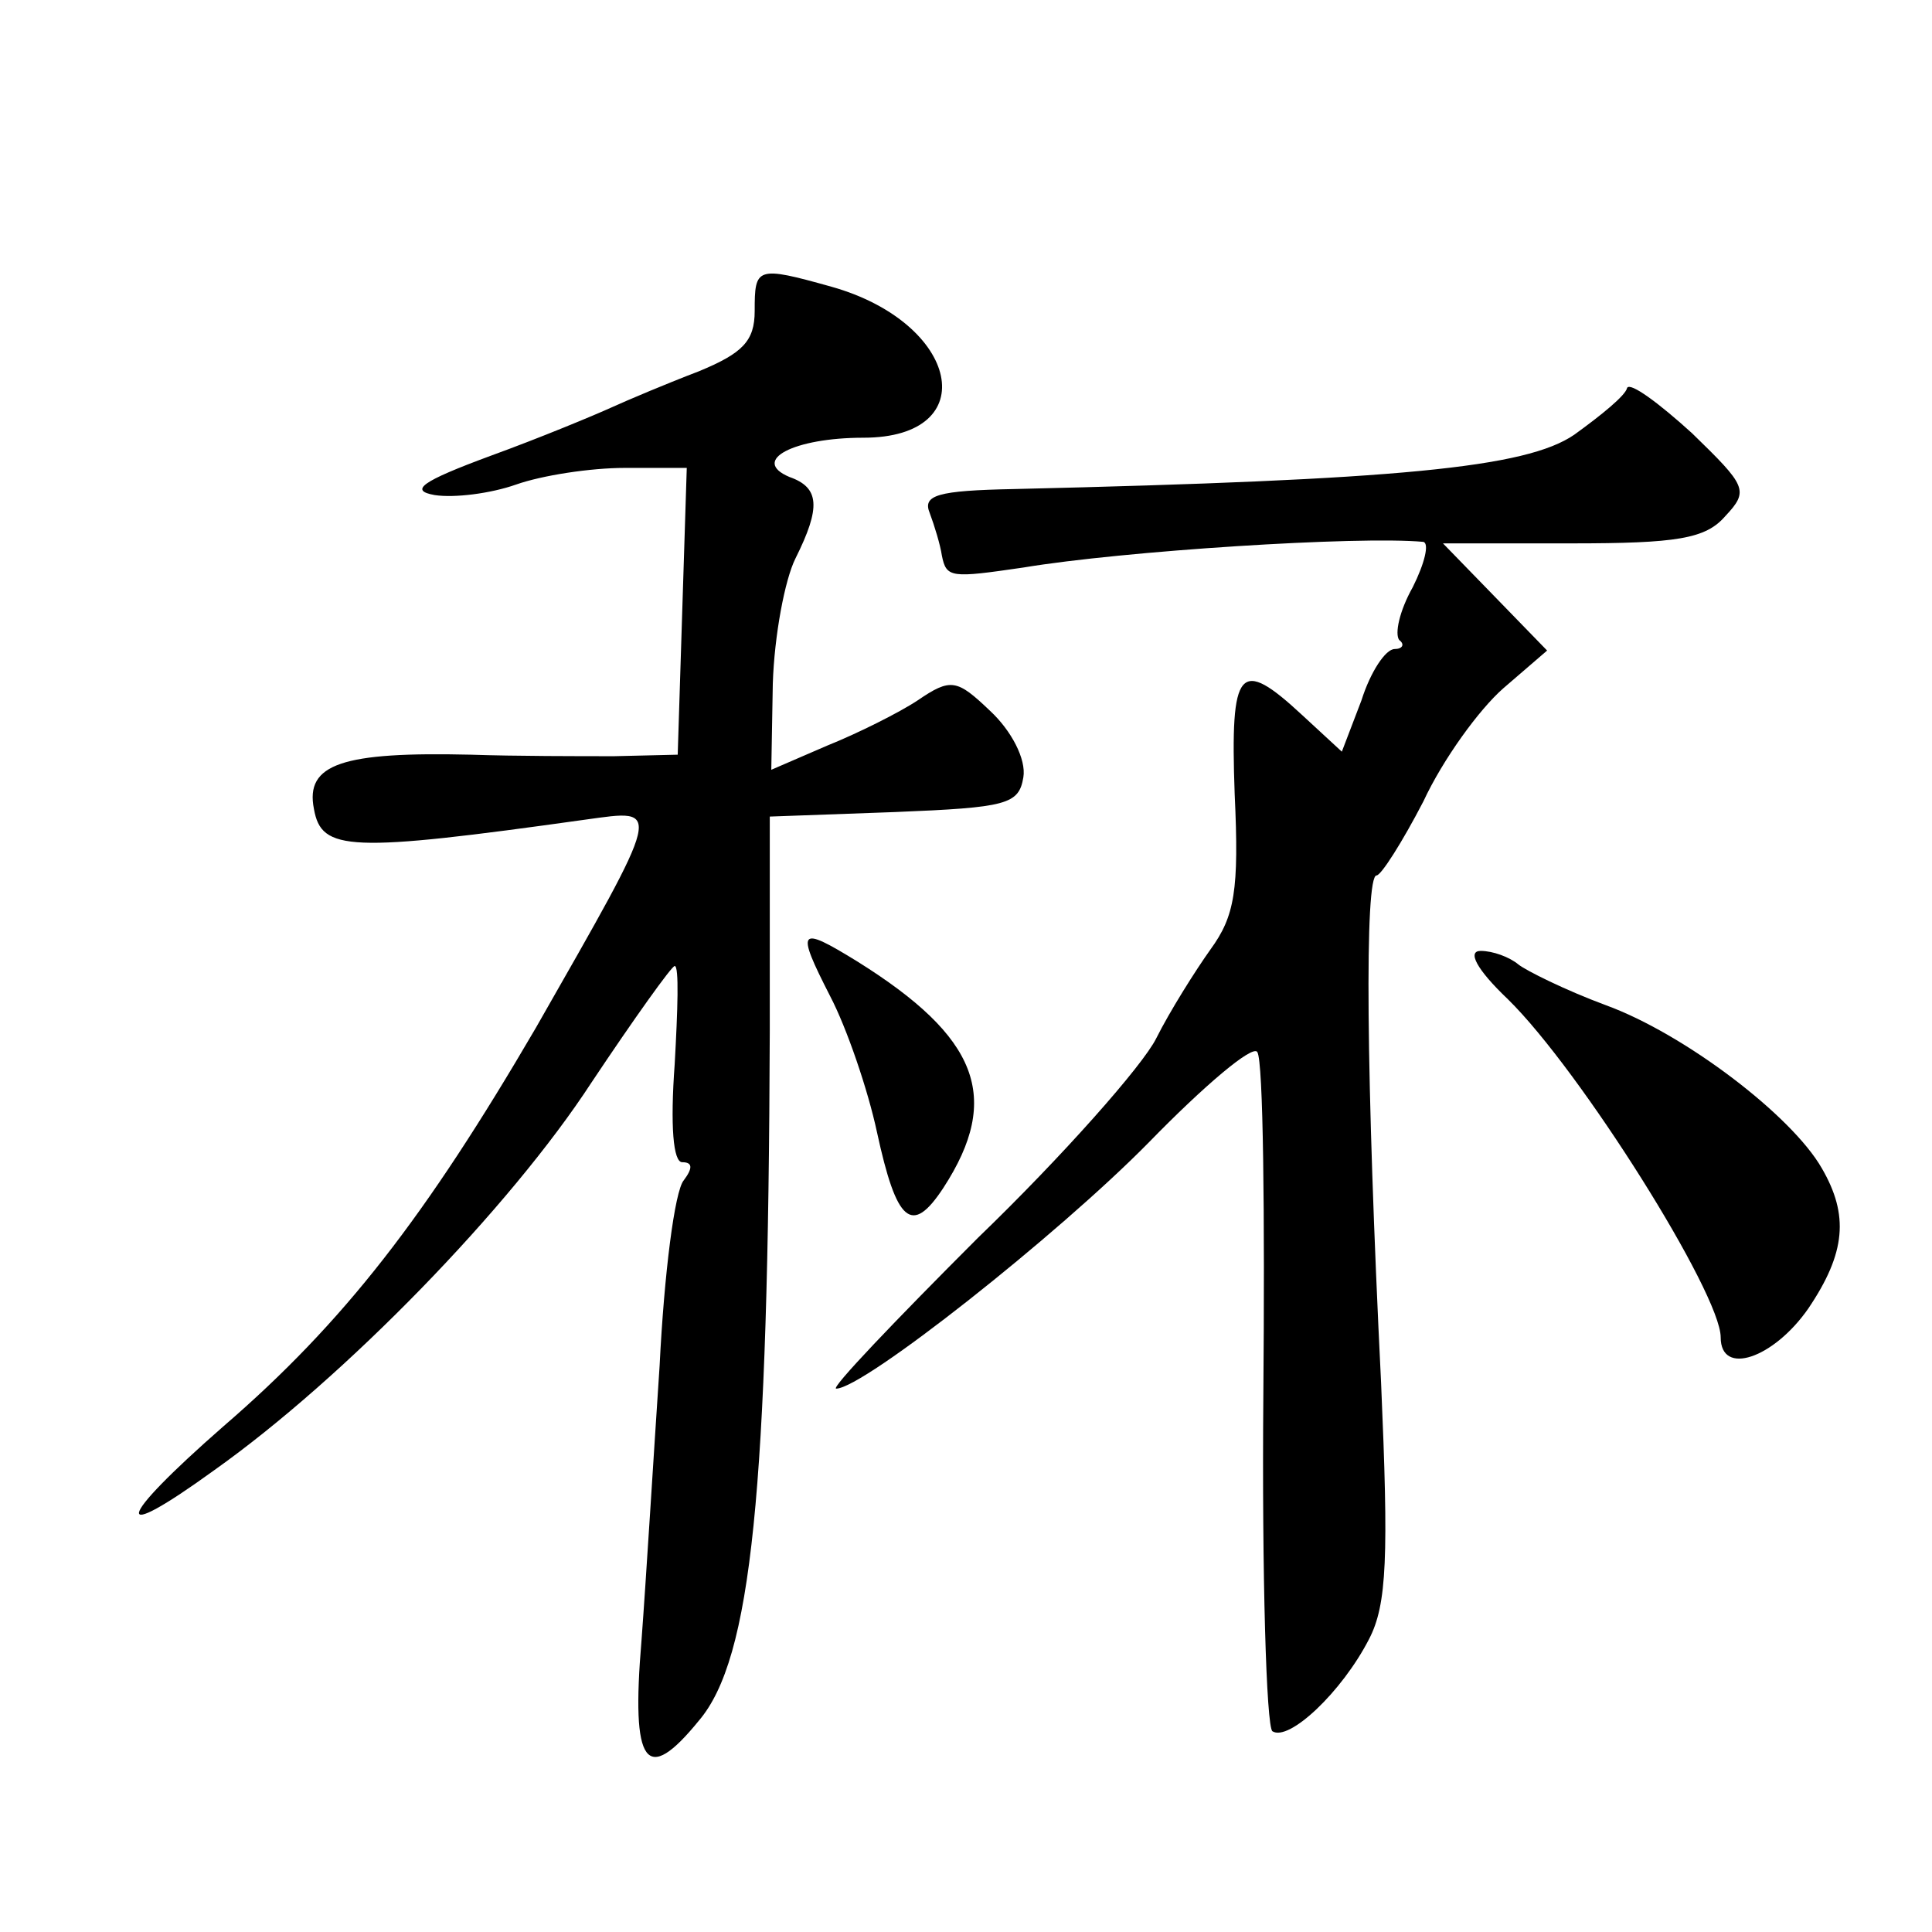
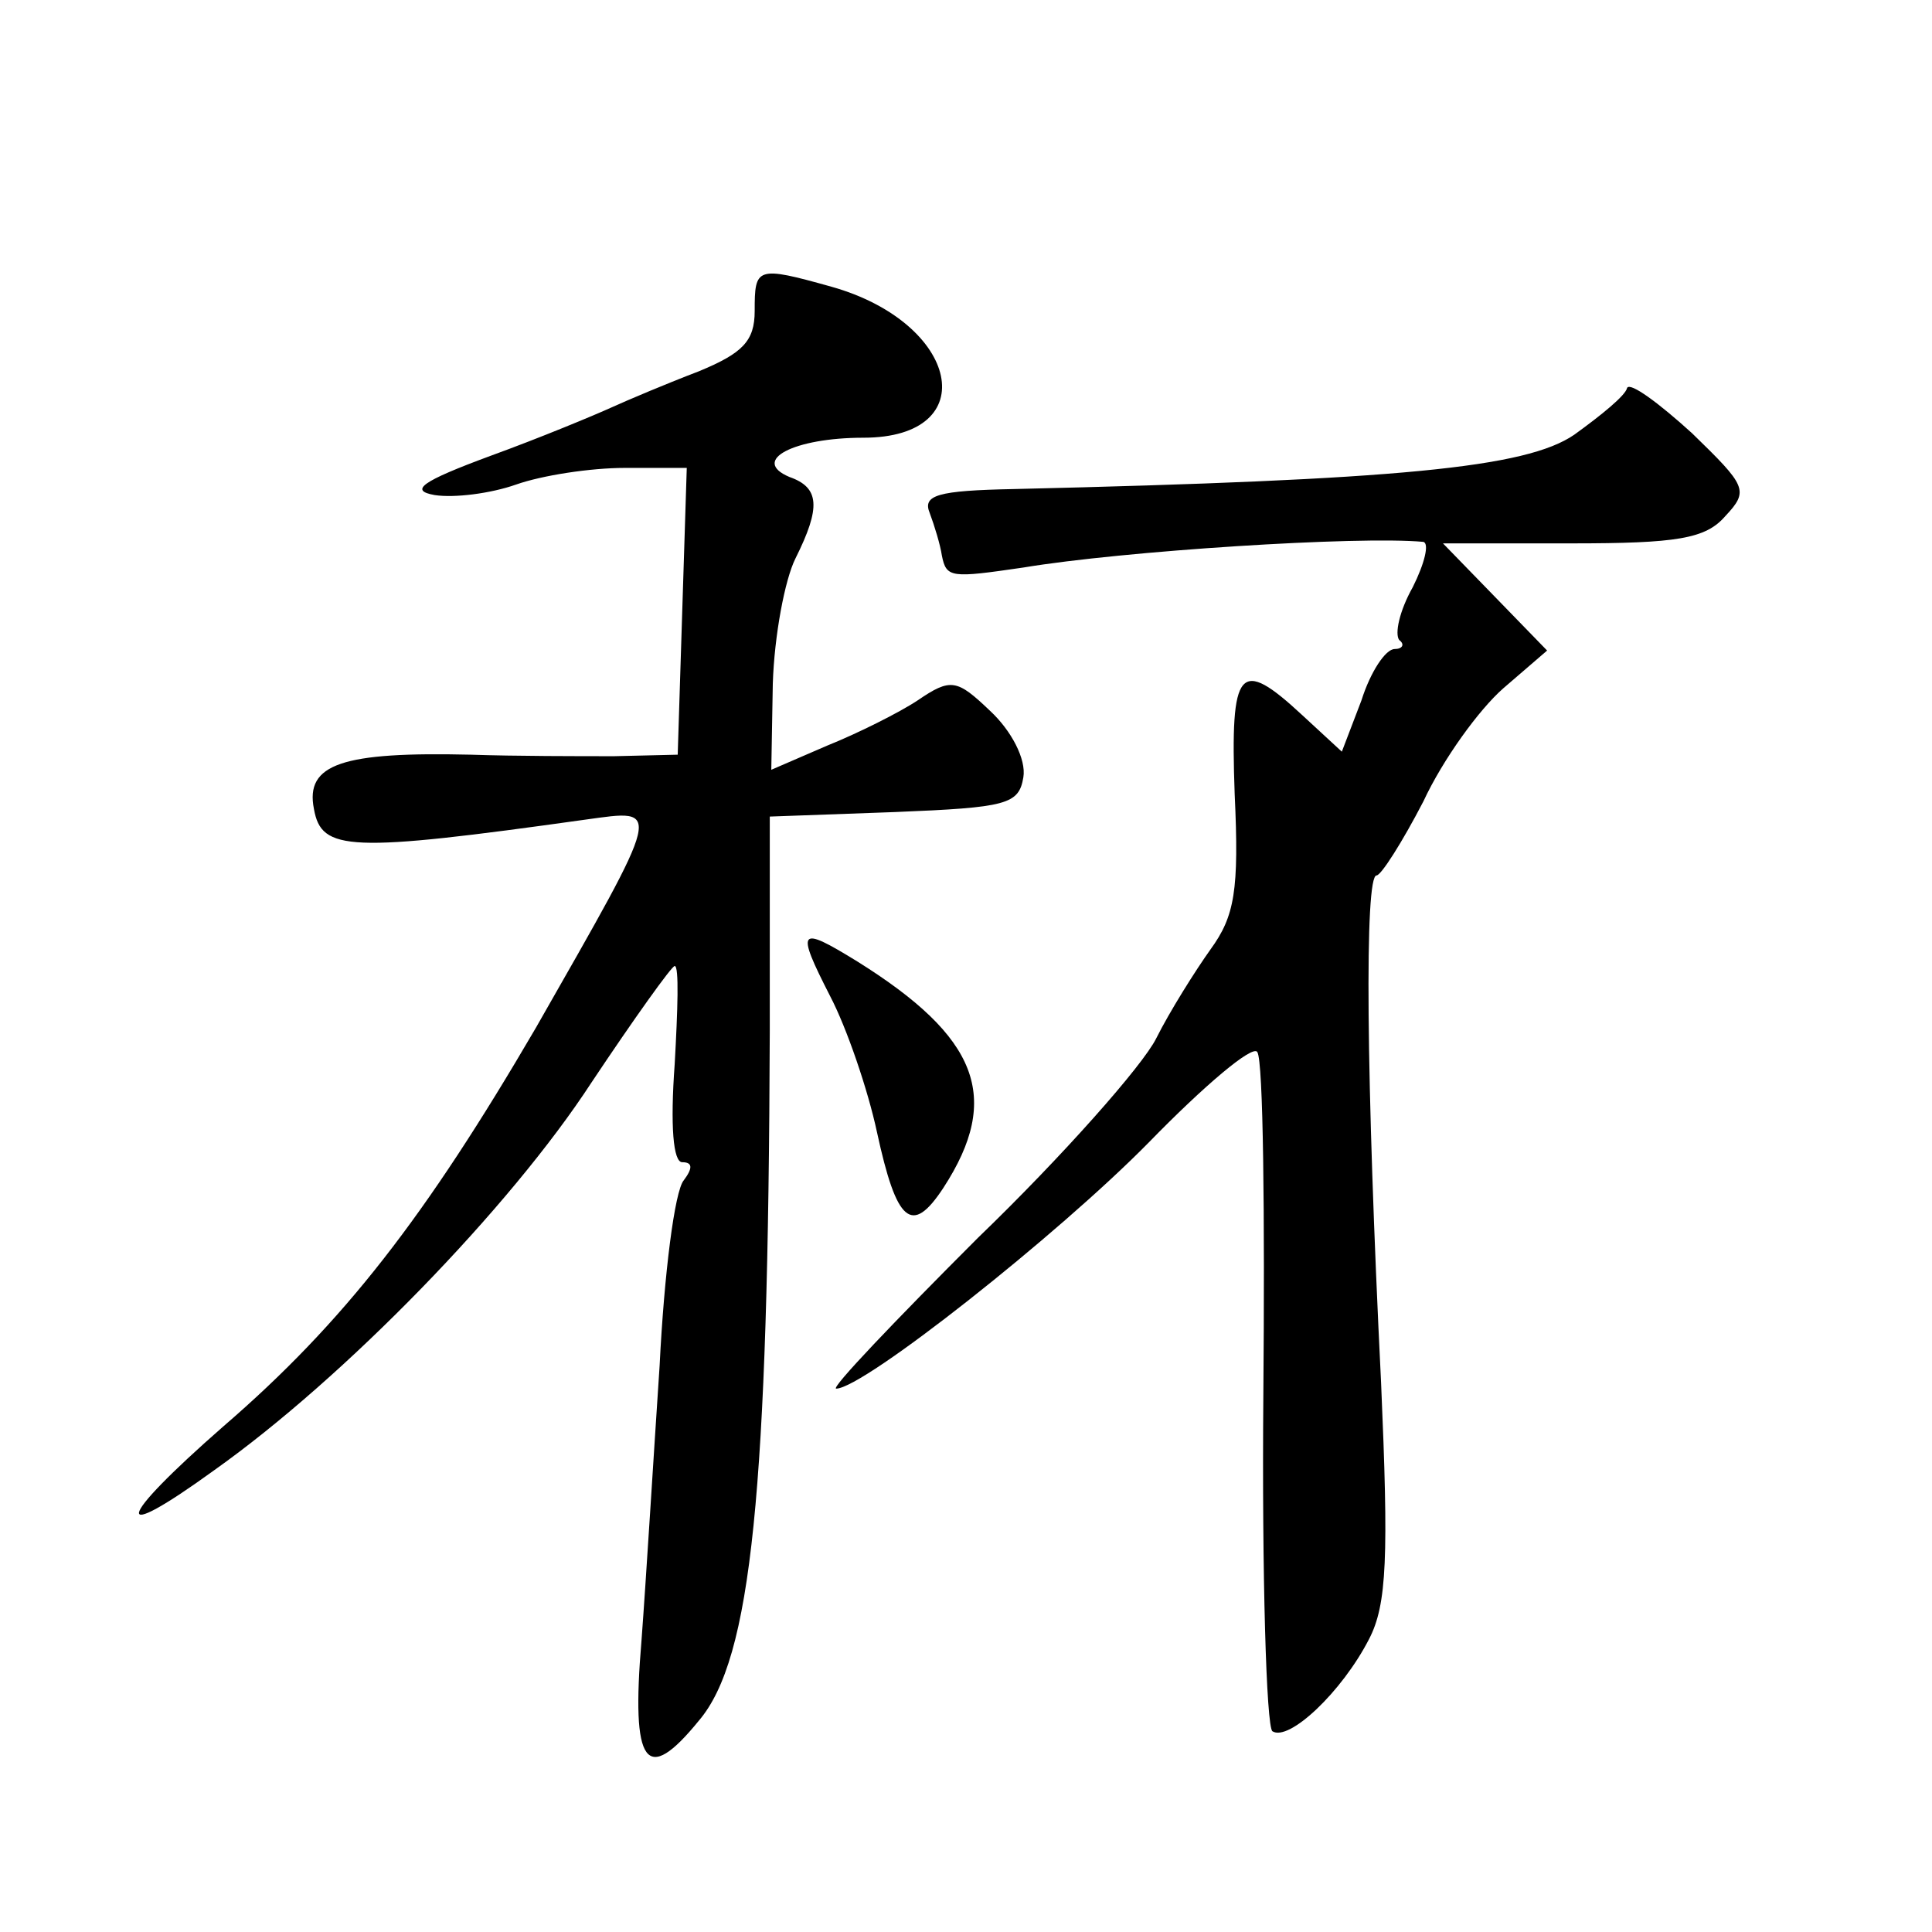
<svg xmlns="http://www.w3.org/2000/svg" version="1.0" width="128pt" height="128pt" viewBox="0 0 128 128" preserveAspectRatio="xMidYMid meet">
  <g transform="translate(0,128) scale(0.1,-0.1)" fill="#0" stroke="none">
-     <path d="M500 1074 c0 -20 -8 -28 -37 -40 -21 -8 -47 -19 -58 -24 -11 -5 -47 -20 -80 -32 -46 -17 -54 -23 -37 -26 13 -2 37 1 54 7 17 6 49 11 72 11 l41 0 -3 -95 -3 -95 -42 -1 c-23 0 -66 0 -95 1 -85 2 -110 -6 -104 -36 5 -28 23 -29 180 -7 51 7 52 11 -33 -138 -73 -125 -127 -195 -207 -264 -72 -63 -75 -79 -6 -29 86 61 196 174 250 257 28 42 53 77 55 77 3 0 2 -29 0 -65 -3 -41 -1 -65 5 -65 7 0 7 -4 1 -12 -6 -7 -13 -62 -16 -123 -4 -60 -9 -142 -12 -182 -7 -83 3 -96 38 -53 35 41 46 152 47 457 l0 142 83 3 c74 3 82 5 85 23 2 12 -8 31 -22 44 -22 21 -26 22 -48 7 -12 -8 -40 -22 -60 -30 l-37 -16 1 57 c1 32 8 69 15 83 17 34 16 47 -4 54 -26 11 3 26 49 26 80 0 64 76 -21 100 -50 14 -51 13 -51 -16z M1078 1023 c-1 -5 -17 -18 -35 -31 -32 -22 -117 -30 -371 -36 -51 -1 -61 -4 -56 -16 3 -8 7 -21 8 -28 3 -15 6 -15 54 -8 66 11 222 21 265 17 4 -1 1 -14 -7 -30 -9 -16 -12 -31 -9 -35 4 -3 2 -6 -3 -6 -6 0 -16 -15 -22 -34 l-13 -34 -26 24 c-42 39 -48 32 -45 -52 3 -64 0 -81 -16 -103 -10 -14 -27 -41 -36 -59 -9 -18 -62 -78 -118 -132 -55 -55 -98 -100 -94 -100 18 0 147 102 207 163 37 38 69 65 72 60 4 -6 5 -108 4 -227 -1 -120 2 -220 6 -223 11 -7 46 26 64 61 12 23 13 55 8 170 -10 202 -11 336 -3 336 3 0 17 22 31 49 13 28 37 61 53 75 l29 25 -34 35 -35 36 85 0 c70 0 89 3 102 18 16 17 14 20 -22 55 -22 20 -41 34 -43 30z M550 620 c11 -21 25 -62 31 -90 13 -60 23 -69 44 -37 39 60 23 100 -57 150 -39 24 -41 22 -18 -23z M999 618 c48 -47 141 -195 141 -224 0 -26 35 -14 58 19 25 37 27 62 9 93 -20 35 -91 89 -143 108 -27 10 -53 23 -58 27 -6 5 -17 9 -25 9 -9 0 -3 -12 18 -32z" />
+     <path d="M500 1074 c0 -20 -8 -28 -37 -40 -21 -8 -47 -19 -58 -24 -11 -5 -47 -20 -80 -32 -46 -17 -54 -23 -37 -26 13 -2 37 1 54 7 17 6 49 11 72 11 l41 0 -3 -95 -3 -95 -42 -1 c-23 0 -66 0 -95 1 -85 2 -110 -6 -104 -36 5 -28 23 -29 180 -7 51 7 52 11 -33 -138 -73 -125 -127 -195 -207 -264 -72 -63 -75 -79 -6 -29 86 61 196 174 250 257 28 42 53 77 55 77 3 0 2 -29 0 -65 -3 -41 -1 -65 5 -65 7 0 7 -4 1 -12 -6 -7 -13 -62 -16 -123 -4 -60 -9 -142 -12 -182 -7 -83 3 -96 38 -53 35 41 46 152 47 457 l0 142 83 3 c74 3 82 5 85 23 2 12 -8 31 -22 44 -22 21 -26 22 -48 7 -12 -8 -40 -22 -60 -30 l-37 -16 1 57 c1 32 8 69 15 83 17 34 16 47 -4 54 -26 11 3 26 49 26 80 0 64 76 -21 100 -50 14 -51 13 -51 -16z M1078 1023 c-1 -5 -17 -18 -35 -31 -32 -22 -117 -30 -371 -36 -51 -1 -61 -4 -56 -16 3 -8 7 -21 8 -28 3 -15 6 -15 54 -8 66 11 222 21 265 17 4 -1 1 -14 -7 -30 -9 -16 -12 -31 -9 -35 4 -3 2 -6 -3 -6 -6 0 -16 -15 -22 -34 l-13 -34 -26 24 c-42 39 -48 32 -45 -52 3 -64 0 -81 -16 -103 -10 -14 -27 -41 -36 -59 -9 -18 -62 -78 -118 -132 -55 -55 -98 -100 -94 -100 18 0 147 102 207 163 37 38 69 65 72 60 4 -6 5 -108 4 -227 -1 -120 2 -220 6 -223 11 -7 46 26 64 61 12 23 13 55 8 170 -10 202 -11 336 -3 336 3 0 17 22 31 49 13 28 37 61 53 75 l29 25 -34 35 -35 36 85 0 c70 0 89 3 102 18 16 17 14 20 -22 55 -22 20 -41 34 -43 30z M550 620 c11 -21 25 -62 31 -90 13 -60 23 -69 44 -37 39 60 23 100 -57 150 -39 24 -41 22 -18 -23z M999 618 z" />
  </g>
</svg>